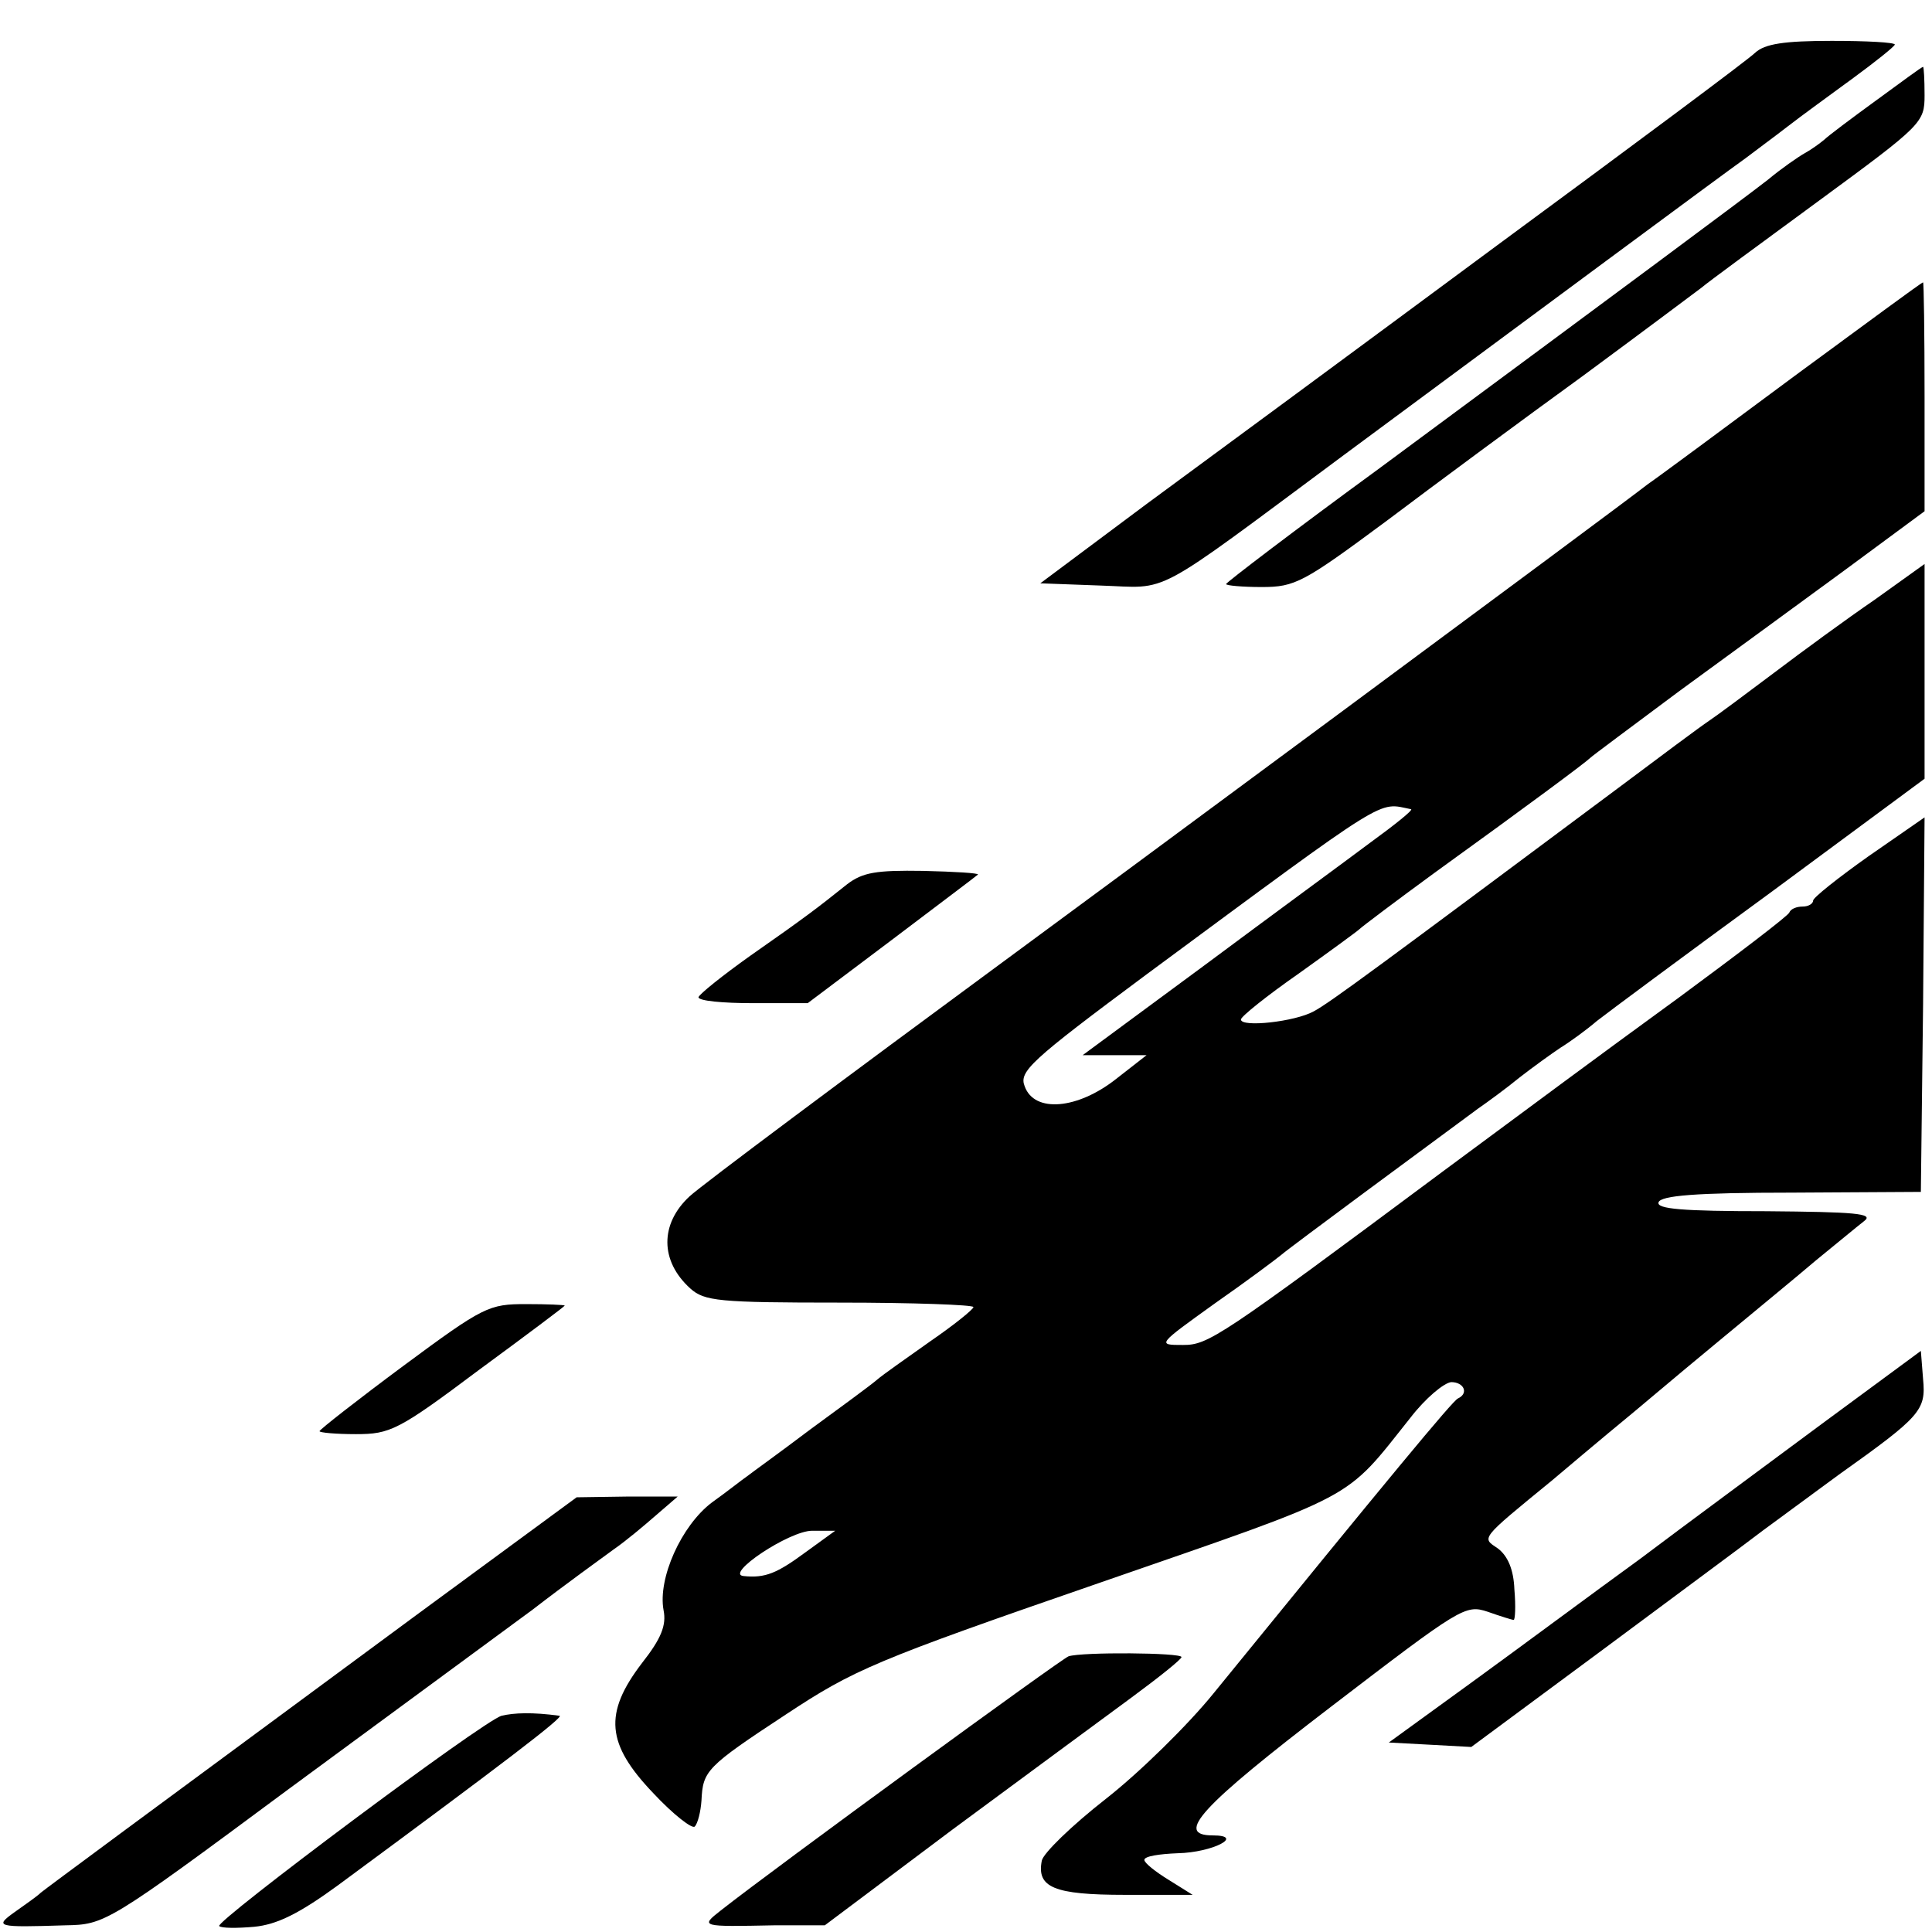
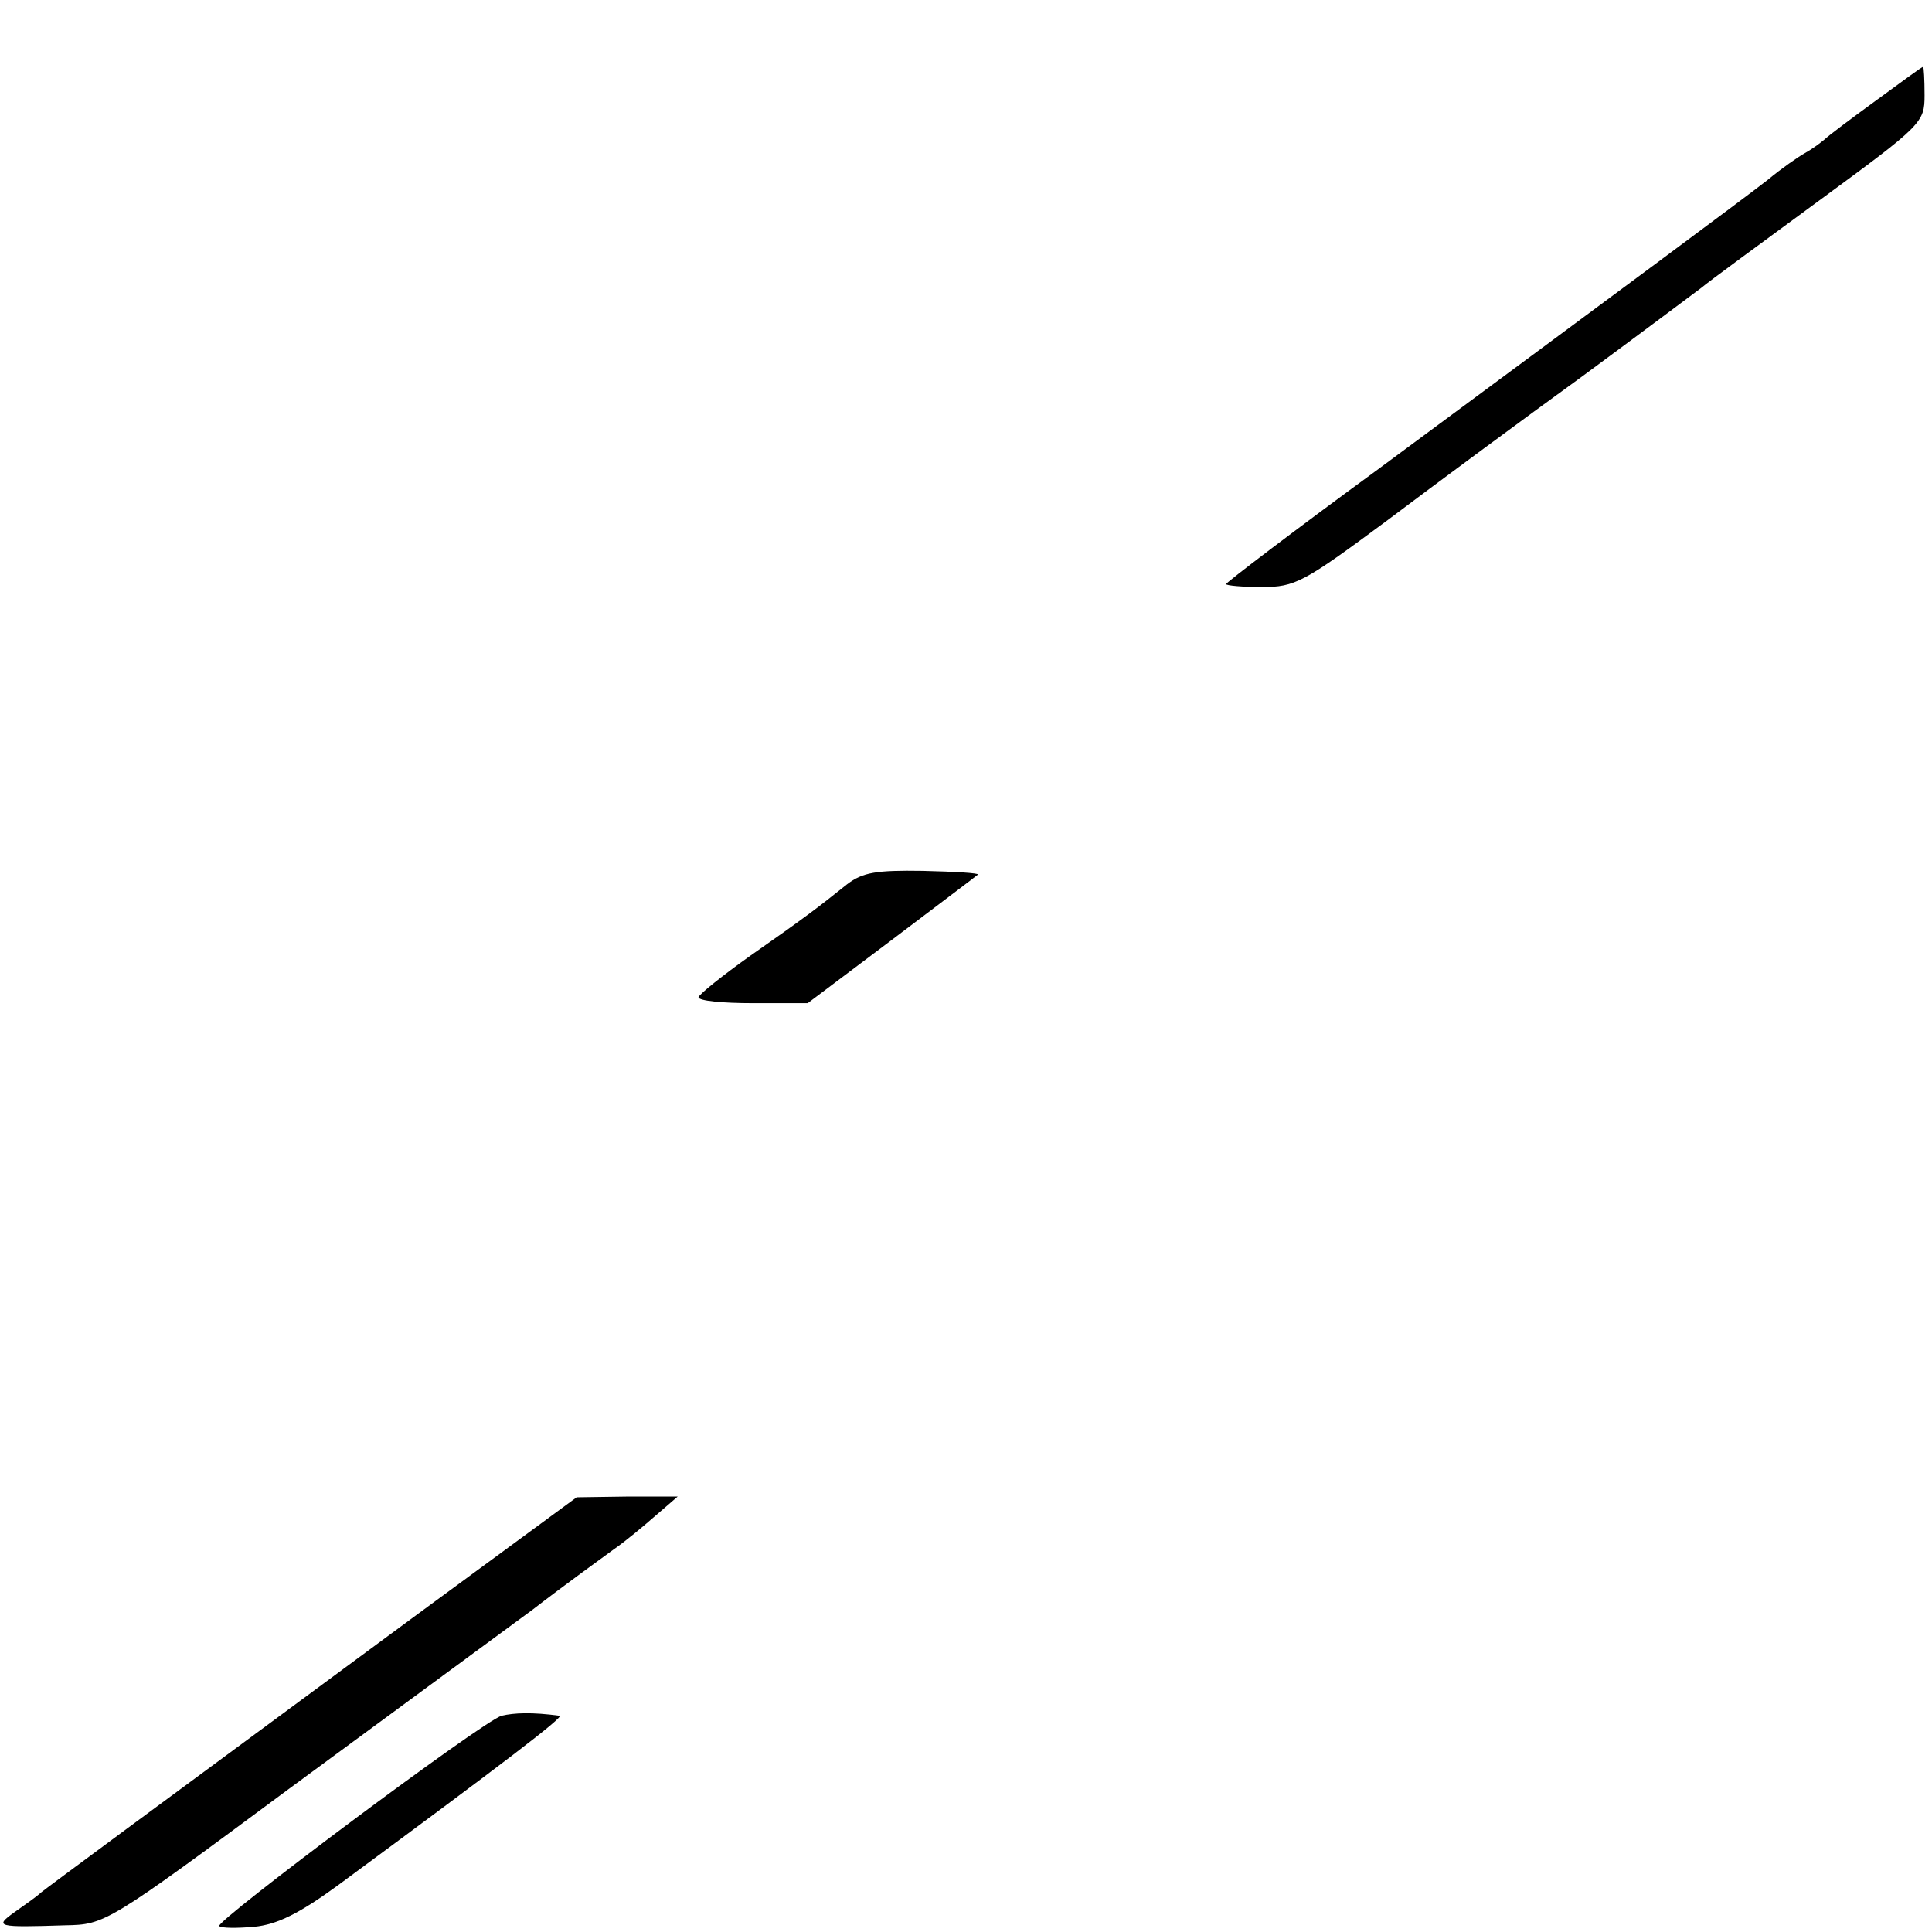
<svg xmlns="http://www.w3.org/2000/svg" version="1.0" width="260pt" height="260pt" viewBox="0 0 260 260" preserveAspectRatio="xMidYMid meet">
  <g transform="translate(0,260) scale(0.1,-0.1)" fill="#000000" stroke="none">
-     <path d="M2362 2529 c-9 -9 -165 -125 -347 -259 -181 -134 -394 -291 -473 -349 l-142 -106 81 -3 c95 -3 64 -20 328 176 250 185 509 377 540 399 13 10 39 29 57 43 18 14 58 43 88 65 30 22 55 42 56 45 0 3 -38 5 -85 5 -64 0 -90 -4 -103 -16z" />
    <path d="M2525 2465 c-33 -24 -65 -48 -70 -53 -6 -5 -17 -13 -26 -18 -9 -5 -32 -21 -50 -36 -36 -28 -187 -140 -521 -387 -115 -84 -208 -155 -208 -157 0 -2 22 -4 48 -4 45 0 56 6 168 89 65 49 184 137 264 195 80 59 152 113 160 119 8 7 79 59 158 117 139 102 142 105 142 142 0 21 -1 38 -2 38 -2 0 -30 -21 -63 -45z" />
-     <path d="M2415 2094 c-93 -69 -182 -135 -198 -146 -38 -30 -763 -566 -872 -646 -197 -145 -401 -297 -417 -312 -40 -37 -40 -87 1 -124 19 -17 38 -19 201 -19 99 0 180 -3 180 -6 0 -3 -26 -24 -58 -46 -31 -22 -64 -45 -72 -52 -8 -7 -49 -37 -90 -67 -41 -31 -80 -59 -85 -63 -6 -4 -26 -20 -47 -35 -41 -31 -73 -102 -65 -145 4 -20 -3 -38 -29 -71 -52 -68 -48 -109 15 -175 27 -29 53 -49 56 -45 4 4 8 20 9 35 2 40 6 45 114 116 91 60 118 72 422 177 352 122 328 109 418 222 20 26 45 47 55 48 17 0 24 -15 9 -22 -7 -3 -93 -107 -329 -397 -34 -42 -99 -106 -145 -142 -46 -36 -84 -73 -86 -83 -7 -36 16 -46 112 -46 l91 0 -32 20 c-18 11 -33 23 -33 27 0 5 20 8 45 9 47 1 91 24 47 24 -52 0 -16 39 159 173 175 134 181 138 211 128 17 -6 33 -11 35 -11 2 0 3 18 1 41 -1 27 -9 45 -22 55 -22 15 -26 11 73 92 25 21 58 49 75 63 50 41 76 64 156 130 41 34 97 80 124 103 27 22 56 46 65 53 13 10 -13 12 -132 13 -113 0 -148 3 -145 12 3 9 50 13 179 13 l174 1 3 252 2 252 -75 -52 c-41 -29 -75 -56 -75 -60 0 -4 -6 -8 -14 -8 -8 0 -16 -3 -18 -8 -1 -4 -68 -55 -148 -114 -125 -91 -181 -133 -319 -235 -301 -224 -315 -233 -349 -233 -35 0 -35 0 43 56 43 30 83 60 89 65 10 9 204 152 265 197 13 9 39 28 56 42 18 14 43 32 55 40 13 8 35 24 49 36 14 11 119 89 234 173 l207 153 0 145 0 144 -67 -48 c-38 -26 -98 -70 -135 -98 -36 -27 -76 -57 -88 -65 -12 -8 -67 -49 -123 -91 -318 -237 -388 -289 -409 -300 -25 -14 -98 -22 -98 -11 0 4 35 32 78 62 42 30 79 57 82 60 3 3 48 37 100 75 133 96 204 149 210 155 3 3 57 43 120 90 63 46 163 119 223 163 l107 79 0 154 c0 85 -1 154 -2 154 -2 0 -79 -57 -173 -126z m-516 -583 c3 -1 -22 -21 -55 -45 -32 -24 -133 -98 -223 -165 l-164 -121 43 0 43 0 -41 -32 c-52 -41 -110 -46 -123 -10 -8 20 7 34 163 150 333 246 311 232 357 223z m-815 -1000 c-38 -28 -54 -35 -83 -32 -27 2 61 61 92 61 l31 0 -40 -29z" />
    <path d="M1140 1410 c-40 -32 -57 -45 -130 -96 -38 -27 -69 -52 -70 -56 0 -5 33 -8 73 -8 l74 0 113 85 c62 47 114 86 116 88 2 2 -31 4 -74 5 -63 1 -81 -2 -102 -18z" />
-     <path d="M543 762 c-62 -46 -113 -86 -113 -88 0 -2 22 -4 49 -4 46 0 57 5 165 86 64 47 116 86 116 87 0 1 -24 2 -52 2 -50 0 -57 -3 -165 -83z" />
-     <path d="M2452 684 c-74 -55 -184 -136 -245 -182 -62 -45 -163 -120 -225 -165 l-113 -82 56 -3 55 -3 173 128 c94 70 193 143 219 163 26 19 72 53 102 75 111 79 118 87 114 129 l-3 38 -133 -98z" />
    <path d="M565 430 c-381 -281 -500 -369 -510 -377 -5 -5 -21 -16 -35 -26 -28 -20 -25 -21 68 -18 53 1 56 2 300 183 136 100 284 209 329 242 44 34 94 70 109 81 16 11 41 32 57 46 l29 25 -68 0 -68 -1 -211 -155z" />
-     <path d="M1438 371 c-9 -3 -393 -283 -468 -342 -28 -22 -27 -22 72 -20 l68 0 172 129 c95 70 203 150 240 177 38 28 68 52 68 55 0 6 -134 7 -152 1z" />
    <path d="M675 291 c-25 -7 -386 -277 -380 -283 3 -3 24 -3 47 -1 31 3 61 18 113 56 221 163 305 227 298 228 -37 5 -61 4 -78 0z" />
  </g>
</svg>